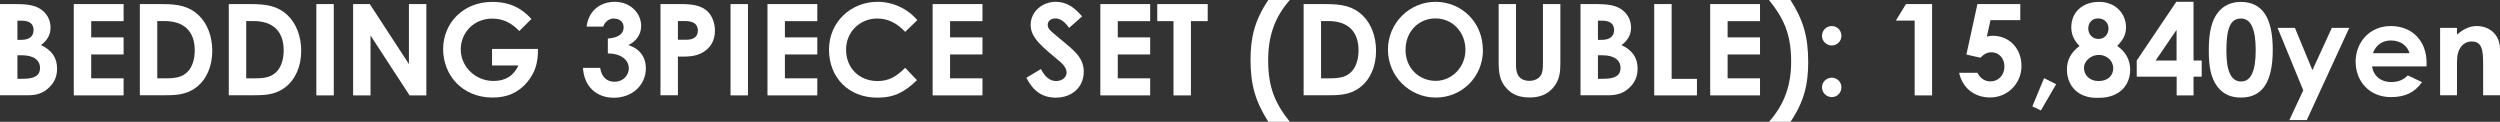
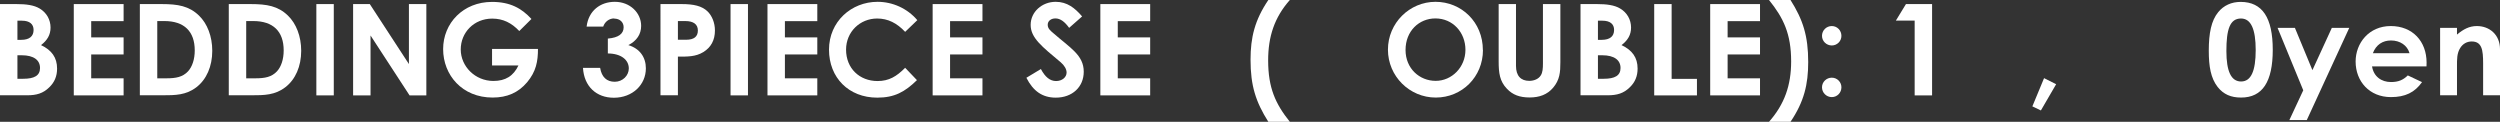
<svg xmlns="http://www.w3.org/2000/svg" id="Layer_2" data-name="Layer 2" viewBox="0 0 275.48 13.42">
  <rect x="0" y="0" width="275.48" height="13.42" fill="#333333" stroke="none" />
  <g id="design">
    <path d="M0,10.51V.45h1.83c1.05,0,1.91.11,2.54.49.76.45,1.2,1.23,1.2,2.1,0,.8-.36,1.4-1.05,1.93,1.18.56,1.77,1.37,1.77,2.59,0,.83-.28,1.51-.87,2.07-.67.66-1.4.87-2.42.87H0ZM1.92,2.27v2.12h.42c.9,0,1.36-.39,1.36-1.09,0-.64-.43-1.02-1.29-1.02h-.49ZM1.92,6.09v2.59h.64c1.21,0,1.85-.34,1.85-1.19s-.67-1.4-2.02-1.4h-.48Z" fill="#fff" />
    <path d="M8.13.45h5.49v1.88h-3.57v1.79h3.57v1.88h-3.57v2.63h3.57v1.88h-5.49V.45Z" fill="#fff" />
    <path d="M15.41.45h2.42c1.77,0,3.01.21,4.1,1.27.91.88,1.46,2.28,1.46,3.88,0,1.72-.64,3.15-1.72,3.99-1.15.9-2.34.91-3.81.91h-2.45V.45ZM17.33,2.33v6.3h1.01c1.05,0,1.79-.14,2.38-.77.46-.5.74-1.32.74-2.3,0-2.1-1.16-3.24-3.35-3.24h-.78Z" fill="#fff" />
    <path d="M25.21.45h2.42c1.77,0,3.01.21,4.1,1.27.91.88,1.46,2.28,1.46,3.88,0,1.72-.64,3.15-1.72,3.99-1.15.9-2.34.91-3.81.91h-2.45V.45ZM27.13,2.33v6.3h1.01c1.05,0,1.79-.14,2.38-.77.46-.5.74-1.32.74-2.3,0-2.1-1.16-3.24-3.35-3.24h-.78Z" fill="#fff" />
    <path d="M34.86.45h1.92v10.06h-1.92V.45Z" fill="#fff" />
    <path d="M38.92.45h1.83l4.31,6.61V.45h1.92v10.06h-1.85l-4.3-6.6v6.6h-1.92V.45Z" fill="#fff" />
    <path d="M59.28,5.39c0,1.36-.2,2.49-1.2,3.68-.98,1.15-2.2,1.68-3.8,1.68-3.35,0-5.45-2.48-5.45-5.34S51.04.21,54.22.21c1.99,0,3.26.7,4.34,1.88l-1.34,1.33c-.85-.9-1.79-1.37-2.98-1.37-2.02,0-3.47,1.54-3.47,3.4s1.58,3.47,3.6,3.47c1.33,0,2.21-.55,2.76-1.71h-2.91v-1.82h5.07Z" fill="#fff" />
    <path d="M67.68,2.03c-.57,0-1.04.38-1.21.9h-1.83c.21-1.75,1.51-2.73,3.11-2.73,1.68,0,2.9,1.22,2.9,2.65,0,.91-.48,1.65-1.41,2.12,1.25.38,1.93,1.33,1.93,2.56,0,1.82-1.48,3.24-3.53,3.24-1.93,0-3.28-1.25-3.4-3.29h1.89c.17,1.02.73,1.53,1.61,1.53s1.55-.69,1.55-1.47c0-.91-.8-1.64-2.31-1.65v-1.64c1.18-.1,1.74-.53,1.74-1.25,0-.55-.41-.95-1.04-.95Z" fill="#fff" />
    <path d="M72.79.45h2.34c1.3,0,2.21.2,2.84.81.49.48.81,1.25.81,2.1,0,1.06-.43,1.86-1.28,2.38-.85.52-1.75.5-2.8.5v4.26h-1.92V.45ZM74.7,4.38h.9c.87,0,1.3-.34,1.3-1.02s-.48-1.04-1.39-1.04h-.81v2.06Z" fill="#fff" />
    <path d="M80.5.45h1.92v10.06h-1.92V.45Z" fill="#fff" />
    <path d="M84.57.45h5.49v1.88h-3.57v1.79h3.57v1.88h-3.57v2.63h3.57v1.88h-5.49V.45Z" fill="#fff" />
    <path d="M101.04,8.83c-1.33,1.3-2.48,1.93-4.37,1.93-3.15,0-5.32-2.2-5.32-5.29S93.81.2,96.7.2c1.67,0,3.28.73,4.38,2.02l-1.34,1.29c-.91-.97-1.9-1.47-3.08-1.47-1.89,0-3.43,1.46-3.43,3.43,0,2.07,1.49,3.46,3.47,3.46,1.25,0,2.09-.5,3.04-1.46l1.3,1.36Z" fill="#fff" />
    <path d="M102.77.45h5.49v1.88h-3.57v1.79h3.57v1.88h-3.57v2.63h3.57v1.88h-5.49V.45Z" fill="#fff" />
    <path d="M114.7,7.61c.46.87,1,1.32,1.67,1.32s1.16-.42,1.16-.94c0-.36-.24-.78-.64-1.12-2.09-1.75-3.32-2.7-3.32-4.13s1.25-2.54,2.76-2.54c1.27,0,2.12.69,2.91,1.61l-1.43,1.26c-.48-.67-.97-1.04-1.51-1.04-.5,0-.85.29-.85.7s.29.64.59.9c1.88,1.65,3.38,2.44,3.38,4.27,0,1.68-1.26,2.86-3.08,2.86-1.47,0-2.49-.71-3.24-2.19l1.61-.97Z" fill="#fff" />
    <path d="M121.25.45h5.49v1.88h-3.57v1.79h3.57v1.88h-3.57v2.63h3.57v1.88h-5.49V.45Z" fill="#fff" />
-     <path d="M127.52.45h5.56v1.88h-1.85v8.18h-1.92V2.33h-1.79V.45Z" fill="#fff" />
    <path d="M139.76,13.42c-1.39-2.2-1.96-3.98-1.96-6.84,0-2.45.46-4.36,1.96-6.58h2.37c-1.71,1.93-2.39,4.05-2.39,6.65,0,3.04.81,4.8,2.39,6.77h-2.37Z" fill="#fff" />
-     <path d="M143.65.45h2.42c1.77,0,3.01.21,4.1,1.27.91.88,1.46,2.28,1.46,3.88,0,1.72-.64,3.15-1.72,3.99-1.15.9-2.34.91-3.81.91h-2.45V.45ZM145.57,2.33v6.3h1.01c1.05,0,1.79-.14,2.38-.77.46-.5.74-1.32.74-2.3,0-2.1-1.16-3.24-3.35-3.24h-.78Z" fill="#fff" />
    <path d="M163.41,5.51c0,2.96-2.31,5.24-5.2,5.24s-5.27-2.35-5.27-5.28,2.38-5.27,5.24-5.27,5.22,2.24,5.22,5.31ZM154.88,5.51c0,2.04,1.54,3.4,3.32,3.4s3.28-1.5,3.28-3.42-1.39-3.46-3.31-3.46c-1.81,0-3.29,1.4-3.29,3.47Z" fill="#fff" />
    <path d="M165.13.45h1.92v6.81c0,1.09.53,1.65,1.46,1.65.55,0,1.04-.22,1.27-.6.21-.32.24-.78.24-1.32V.45h1.92v6.4c0,1.11-.06,1.95-.81,2.83-.64.74-1.49,1.06-2.58,1.06s-1.86-.29-2.49-.95c-.81-.84-.92-1.75-.92-3.05V.45Z" fill="#fff" />
    <path d="M174.16,10.51V.45h1.83c1.05,0,1.91.11,2.54.49.76.45,1.2,1.23,1.2,2.1,0,.8-.36,1.4-1.05,1.93,1.18.56,1.77,1.37,1.77,2.59,0,.83-.28,1.51-.87,2.07-.67.66-1.4.87-2.42.87h-3ZM176.08,2.27v2.12h.42c.9,0,1.36-.39,1.36-1.09,0-.64-.43-1.02-1.29-1.02h-.49ZM176.08,6.09v2.59h.64c1.21,0,1.85-.34,1.85-1.19s-.67-1.4-2.02-1.4h-.48Z" fill="#fff" />
    <path d="M182.28.45h1.92v8.24h2.79v1.82h-4.71V.45Z" fill="#fff" />
    <path d="M188.45.45h5.49v1.88h-3.57v1.79h3.57v1.88h-3.57v2.63h3.57v1.88h-5.49V.45Z" fill="#fff" />
    <path d="M197.3,0c1.37,2.17,1.95,3.95,1.95,6.84,0,2.45-.45,4.36-1.95,6.58h-2.37c1.71-1.93,2.44-4.03,2.44-6.65,0-3.03-.84-4.79-2.44-6.77h2.37Z" fill="#fff" />
    <path d="M202.91,3.95c0,.59-.48,1.06-1.06,1.06s-1.08-.46-1.08-1.06.48-1.08,1.08-1.08,1.06.49,1.06,1.08ZM202.91,9.62c0,.59-.46,1.08-1.06,1.08s-1.08-.49-1.08-1.08.49-1.06,1.08-1.06,1.06.48,1.06,1.06Z" fill="#fff" />
    <path d="M210.02.45h2.88v10.06h-1.92V2.27h-2.07l1.11-1.82Z" fill="#fff" />
-     <path d="M217.91.45h4.71v1.77h-3.28l-.41,1.82c.17-.06.38-.1.64-.1,1.86,0,3.18,1.41,3.18,3.33s-1.51,3.47-3.45,3.47c-1.67,0-3.03-.97-3.42-2.72h2.02c.31.63.83.95,1.44.95.81,0,1.53-.63,1.53-1.64,0-.95-.64-1.57-1.42-1.57-.5,0-.85.22-1.22.6l-1.55-.35,1.22-5.58Z" fill="#fff" />
    <path d="M225.24,8.61l1.33.67-1.68,2.89-.94-.45,1.29-3.11Z" fill="#fff" />
-     <path d="M231.26.2c1.83,0,3.01,1.27,3.01,2.82,0,.84-.36,1.4-.97,2.05.91.59,1.43,1.54,1.43,2.6,0,1.72-1.18,3.11-3.46,3.11-.62,0-.99-.01-1.58-.22-1.19-.42-1.93-1.53-1.93-2.89,0-1.09.45-1.9,1.39-2.6-.6-.6-.91-1.26-.91-2.07,0-1.61,1.19-2.79,3.03-2.79ZM229.64,7.49c0,.76.59,1.44,1.61,1.44.95,0,1.61-.53,1.61-1.4s-.74-1.48-1.58-1.48-1.64.63-1.64,1.44ZM230.11,3.14c0,.64.46,1.15,1.12,1.15s1.11-.49,1.11-1.15-.48-1.11-1.15-1.11-1.08.48-1.08,1.11Z" fill="#fff" />
-     <path d="M239.8.2h1.91v6.47h.9v1.78h-.9v2.06h-1.86v-2.06h-4.4v-1.78l4.36-6.47ZM239.84,6.67v-3.38l-2.31,3.38h2.31Z" fill="#fff" />
    <path d="M250.44,5.48c0,3.53-1.13,5.27-3.49,5.27-1.12,0-1.93-.35-2.58-1.16-.76-.98-.98-2.26-.98-4.01,0-1.93.28-3.32,1.04-4.24.6-.74,1.46-1.13,2.47-1.13,2.4,0,3.54,1.75,3.54,5.28ZM245.33,5.62c0,2.23.52,3.36,1.62,3.36s1.61-1.16,1.61-3.47-.53-3.47-1.62-3.47c-1.23,0-1.61,1.2-1.61,3.59Z" fill="#fff" />
    <path d="M250.97,3.07h1.91l1.93,4.66,2.14-4.66h1.92l-4.68,10.16h-1.92l1.53-3.28-2.83-6.88Z" fill="#fff" />
    <path d="M266.88,9.06c-.8,1.13-1.85,1.64-3.42,1.64-2.37,0-3.89-1.74-3.89-3.92,0-2.03,1.47-3.91,3.87-3.91s3.95,1.68,3.95,4.03c0,.17-.01.25-.01.42h-6c.18,1.11,1.02,1.72,2.09,1.72.8,0,1.33-.22,1.85-.73l1.57.74ZM265.51,5.86c-.25-.87-1.05-1.4-2.04-1.4-.92,0-1.64.46-2,1.4h4.05Z" fill="#fff" />
    <path d="M270.73,3.82c.71-.6,1.37-.95,2.2-.95,1.39,0,2.55.95,2.55,2.55v5.08h-1.86v-3.52c0-1.47-.13-2.41-1.26-2.41-.52,0-.97.25-1.26.71-.38.6-.36,1.27-.36,2.05v3.17h-1.86V3.07h1.86v.76Z" fill="#fff" />
  </g>
</svg>